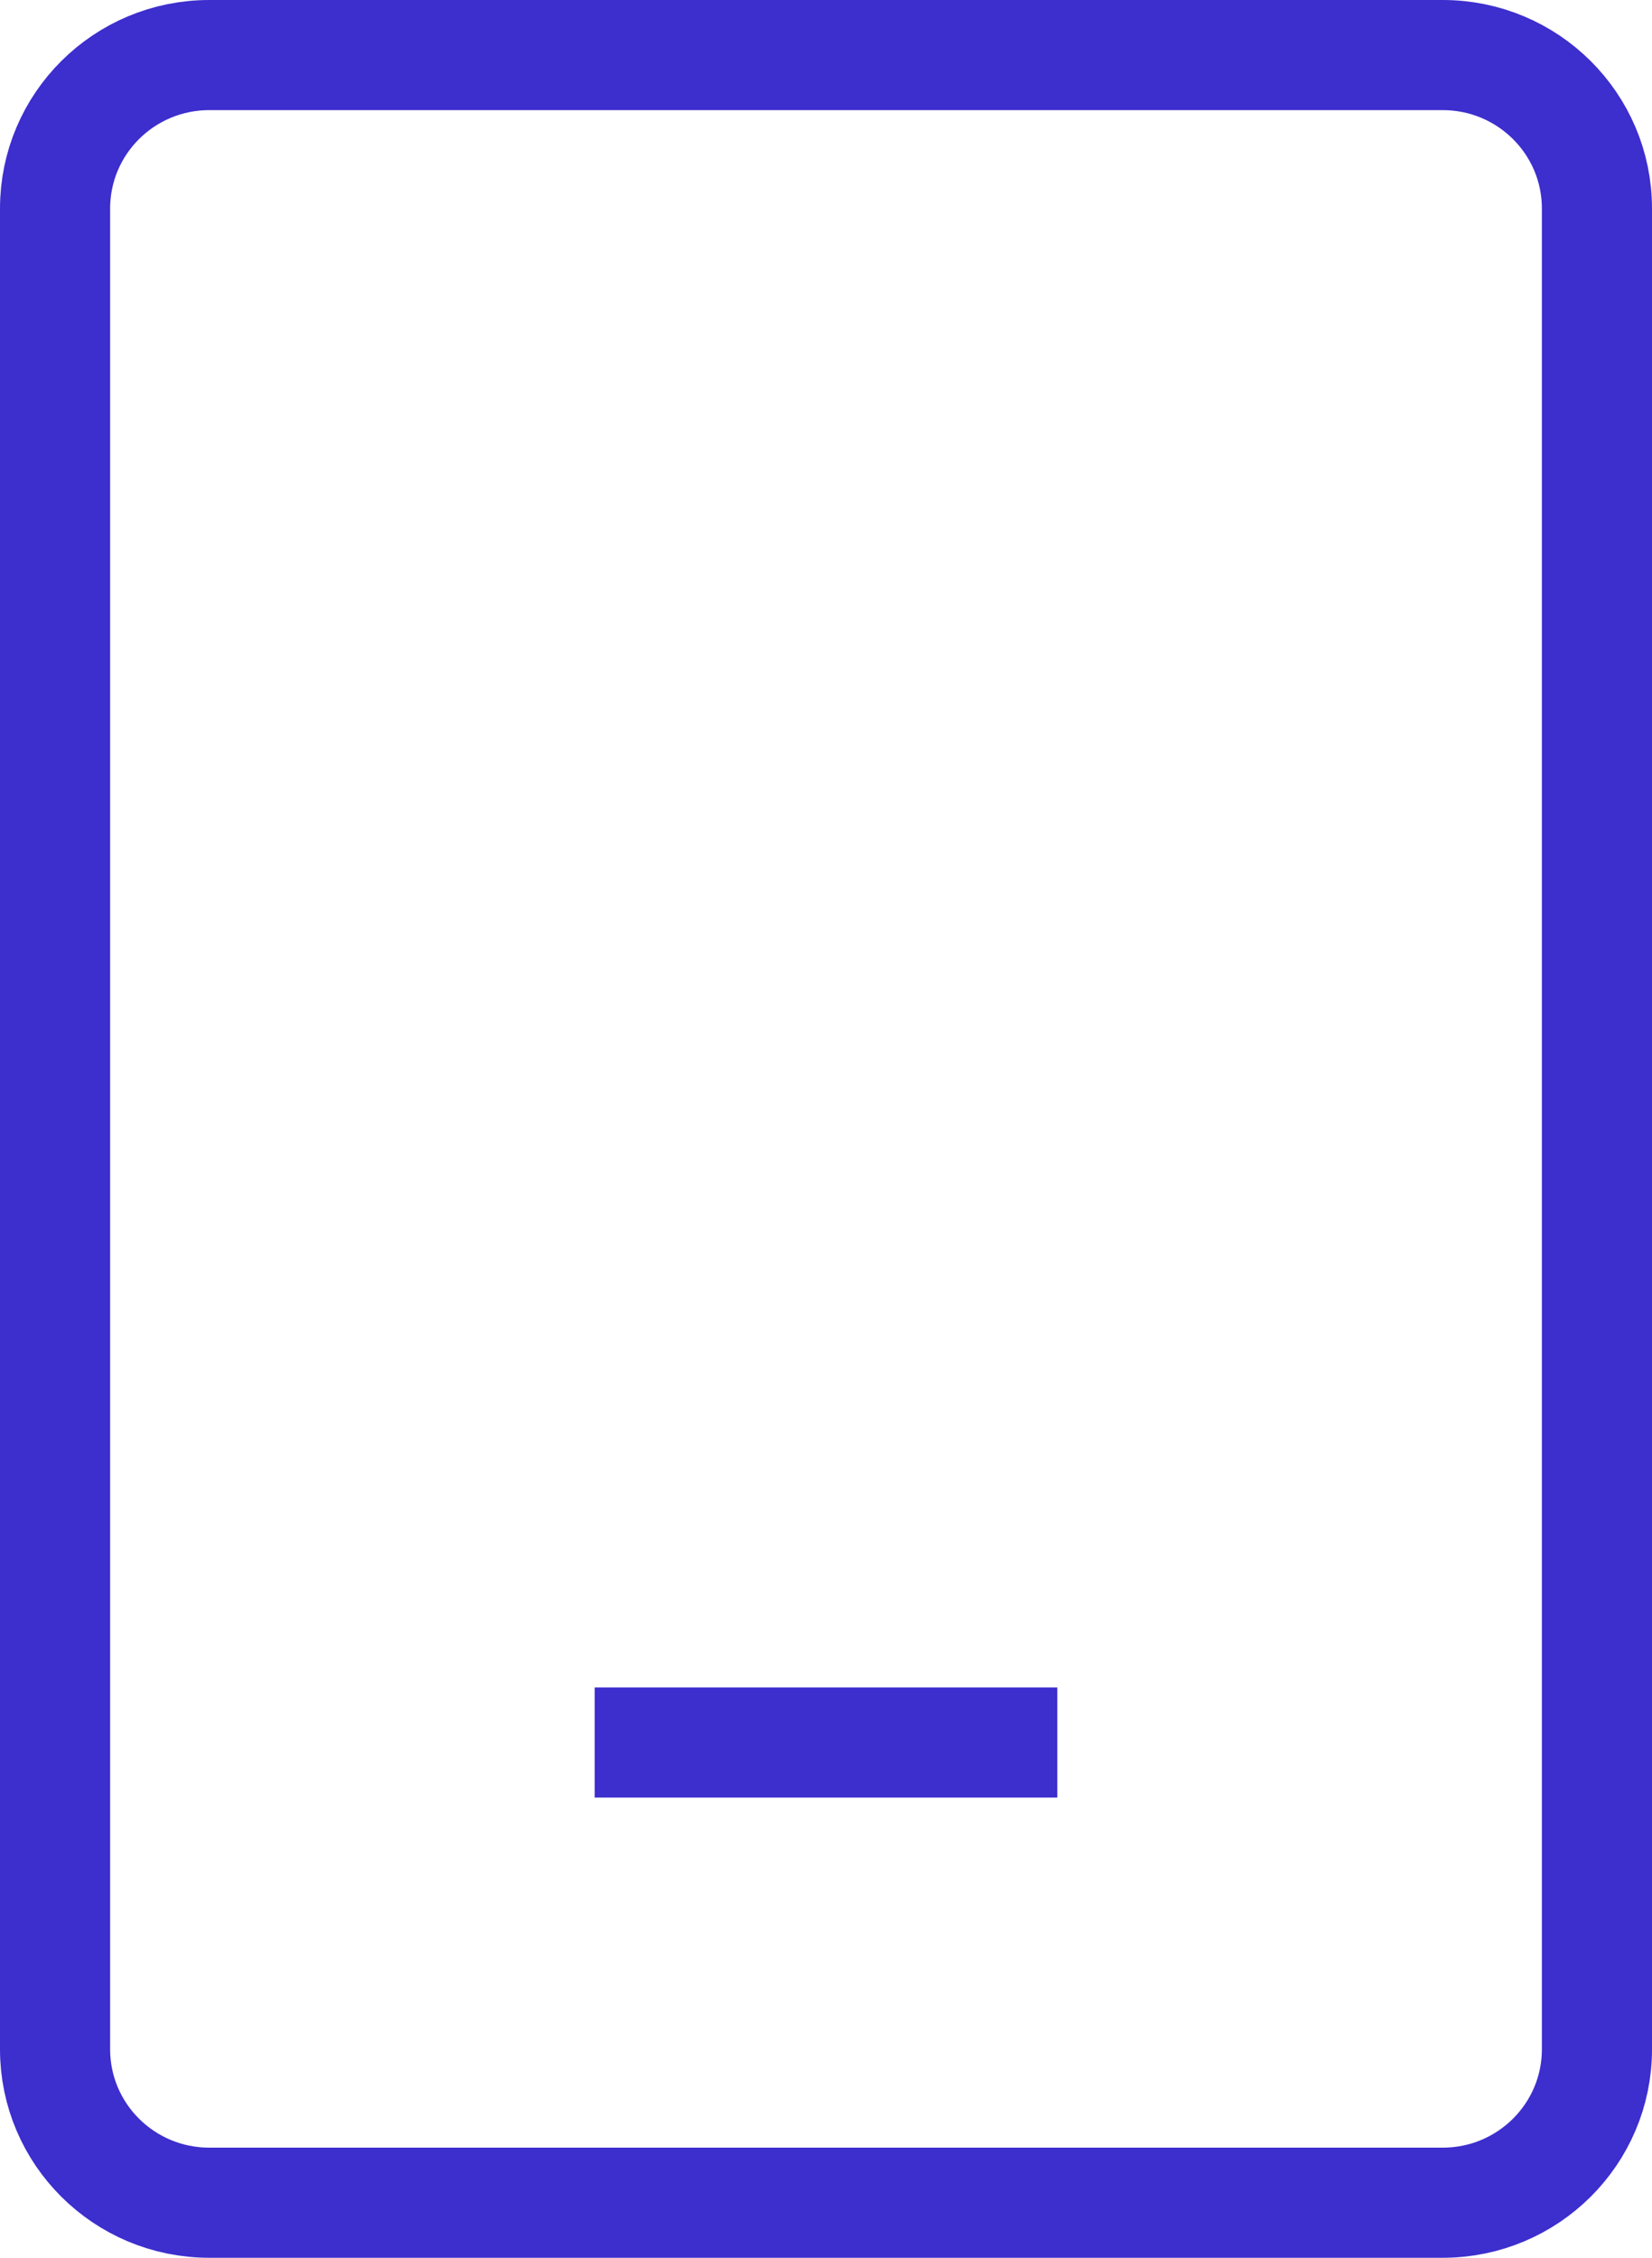
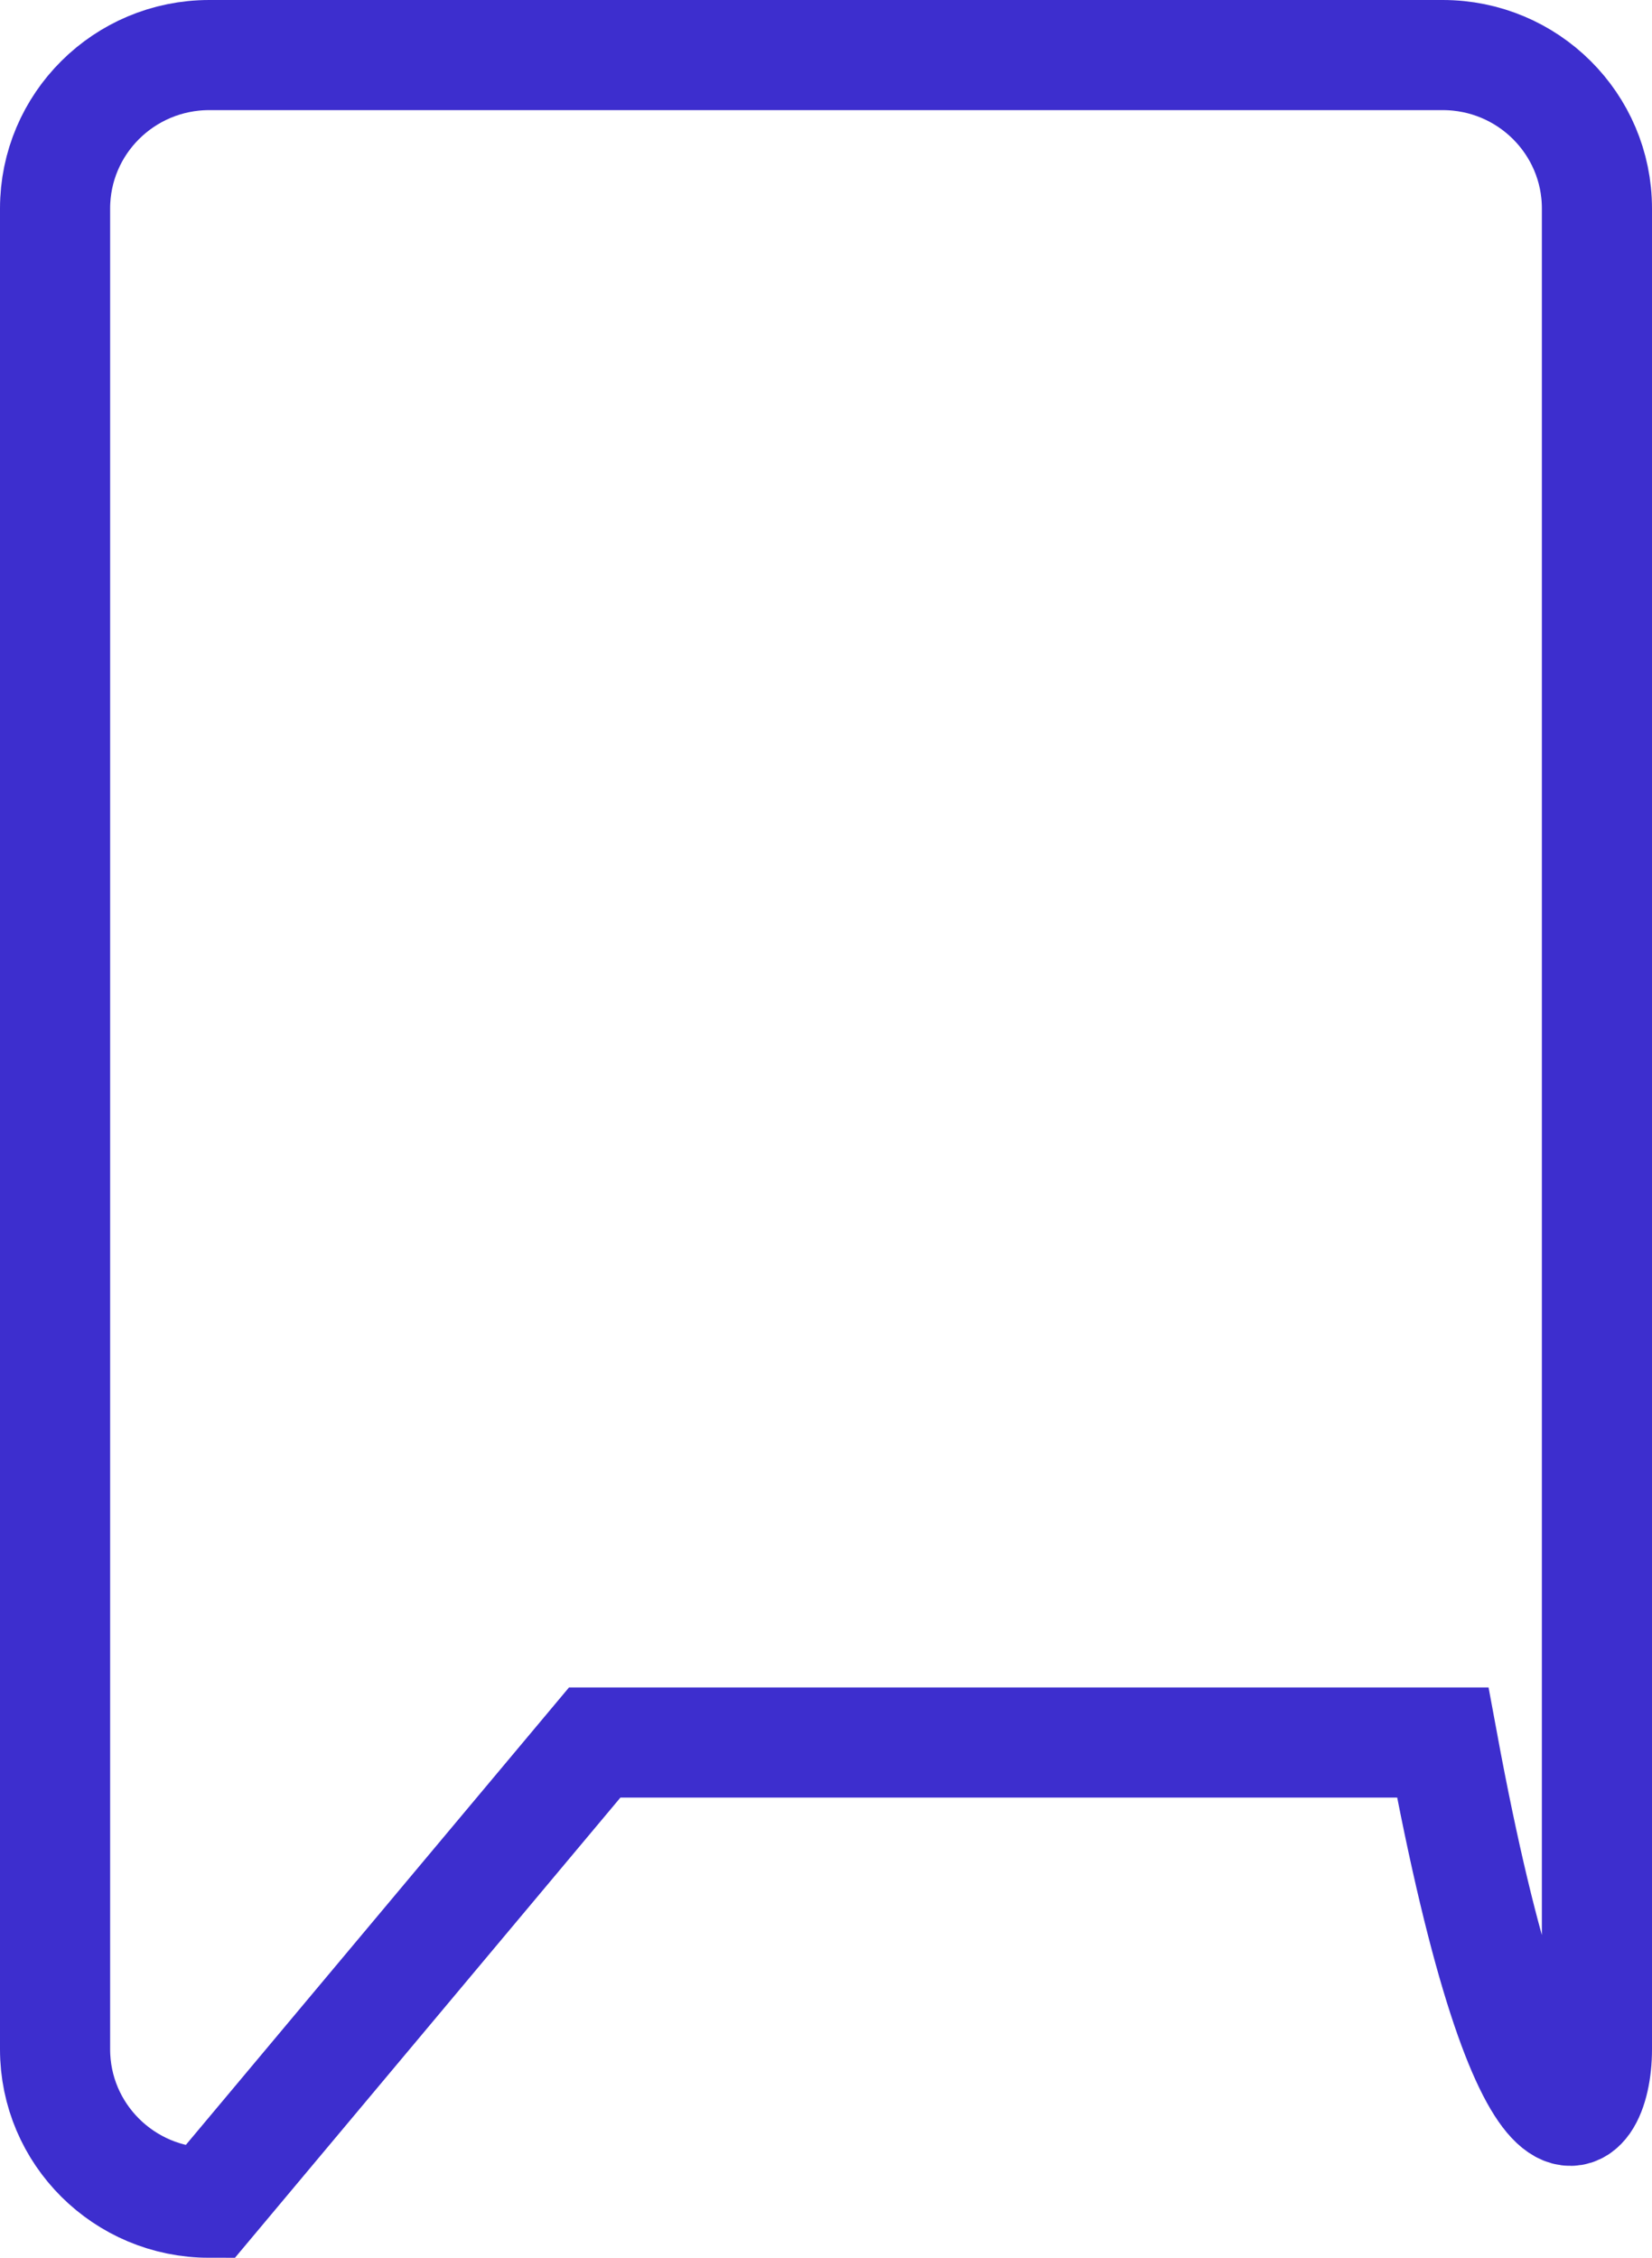
<svg xmlns="http://www.w3.org/2000/svg" width="30" height="41" viewBox="0 0 30 41" fill="none">
-   <path d="M10.8 31.643H19.2M3.8 40H26.2C27.746 40 29 38.753 29 37.214V3.786C29 2.247 27.746 1 26.2 1H3.8C2.254 1 1 2.247 1 3.786V37.214C1 38.753 2.254 40 3.8 40Z" stroke="#3D2ECE" stroke-width="2" />
+   <path d="M10.8 31.643H19.2H26.2C27.746 40 29 38.753 29 37.214V3.786C29 2.247 27.746 1 26.2 1H3.8C2.254 1 1 2.247 1 3.786V37.214C1 38.753 2.254 40 3.8 40Z" stroke="#3D2ECE" stroke-width="2" />
</svg>